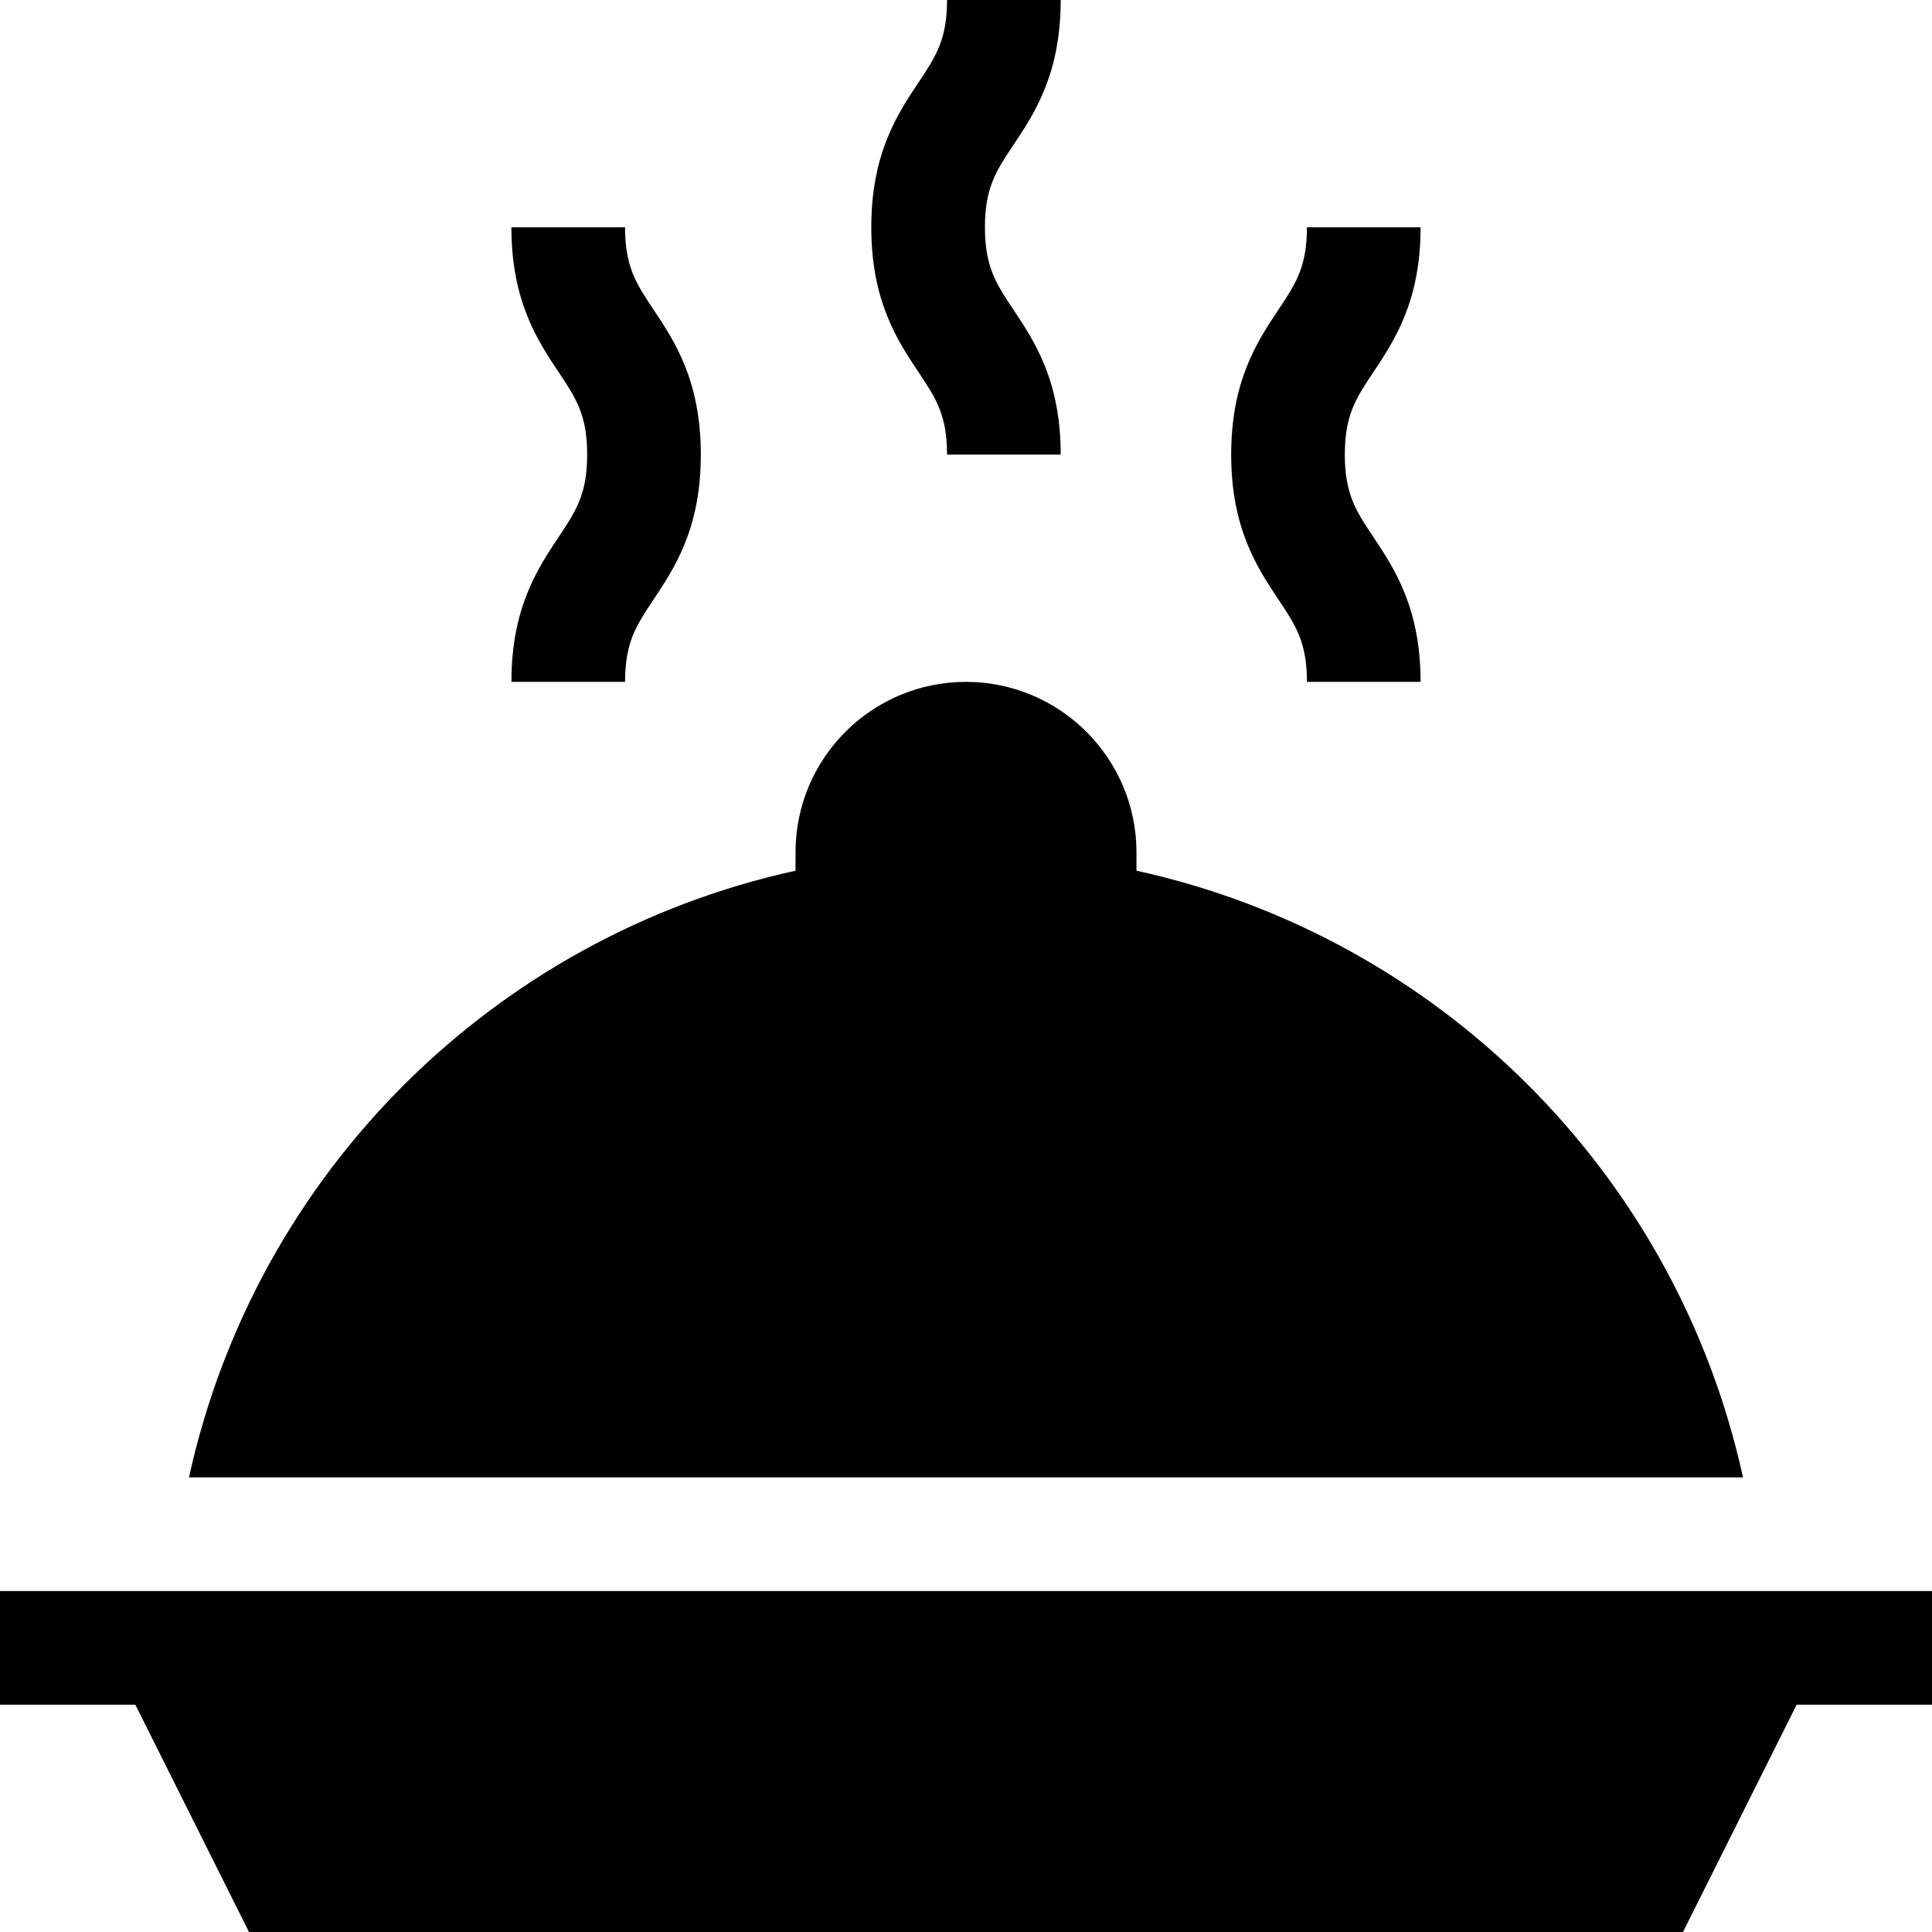
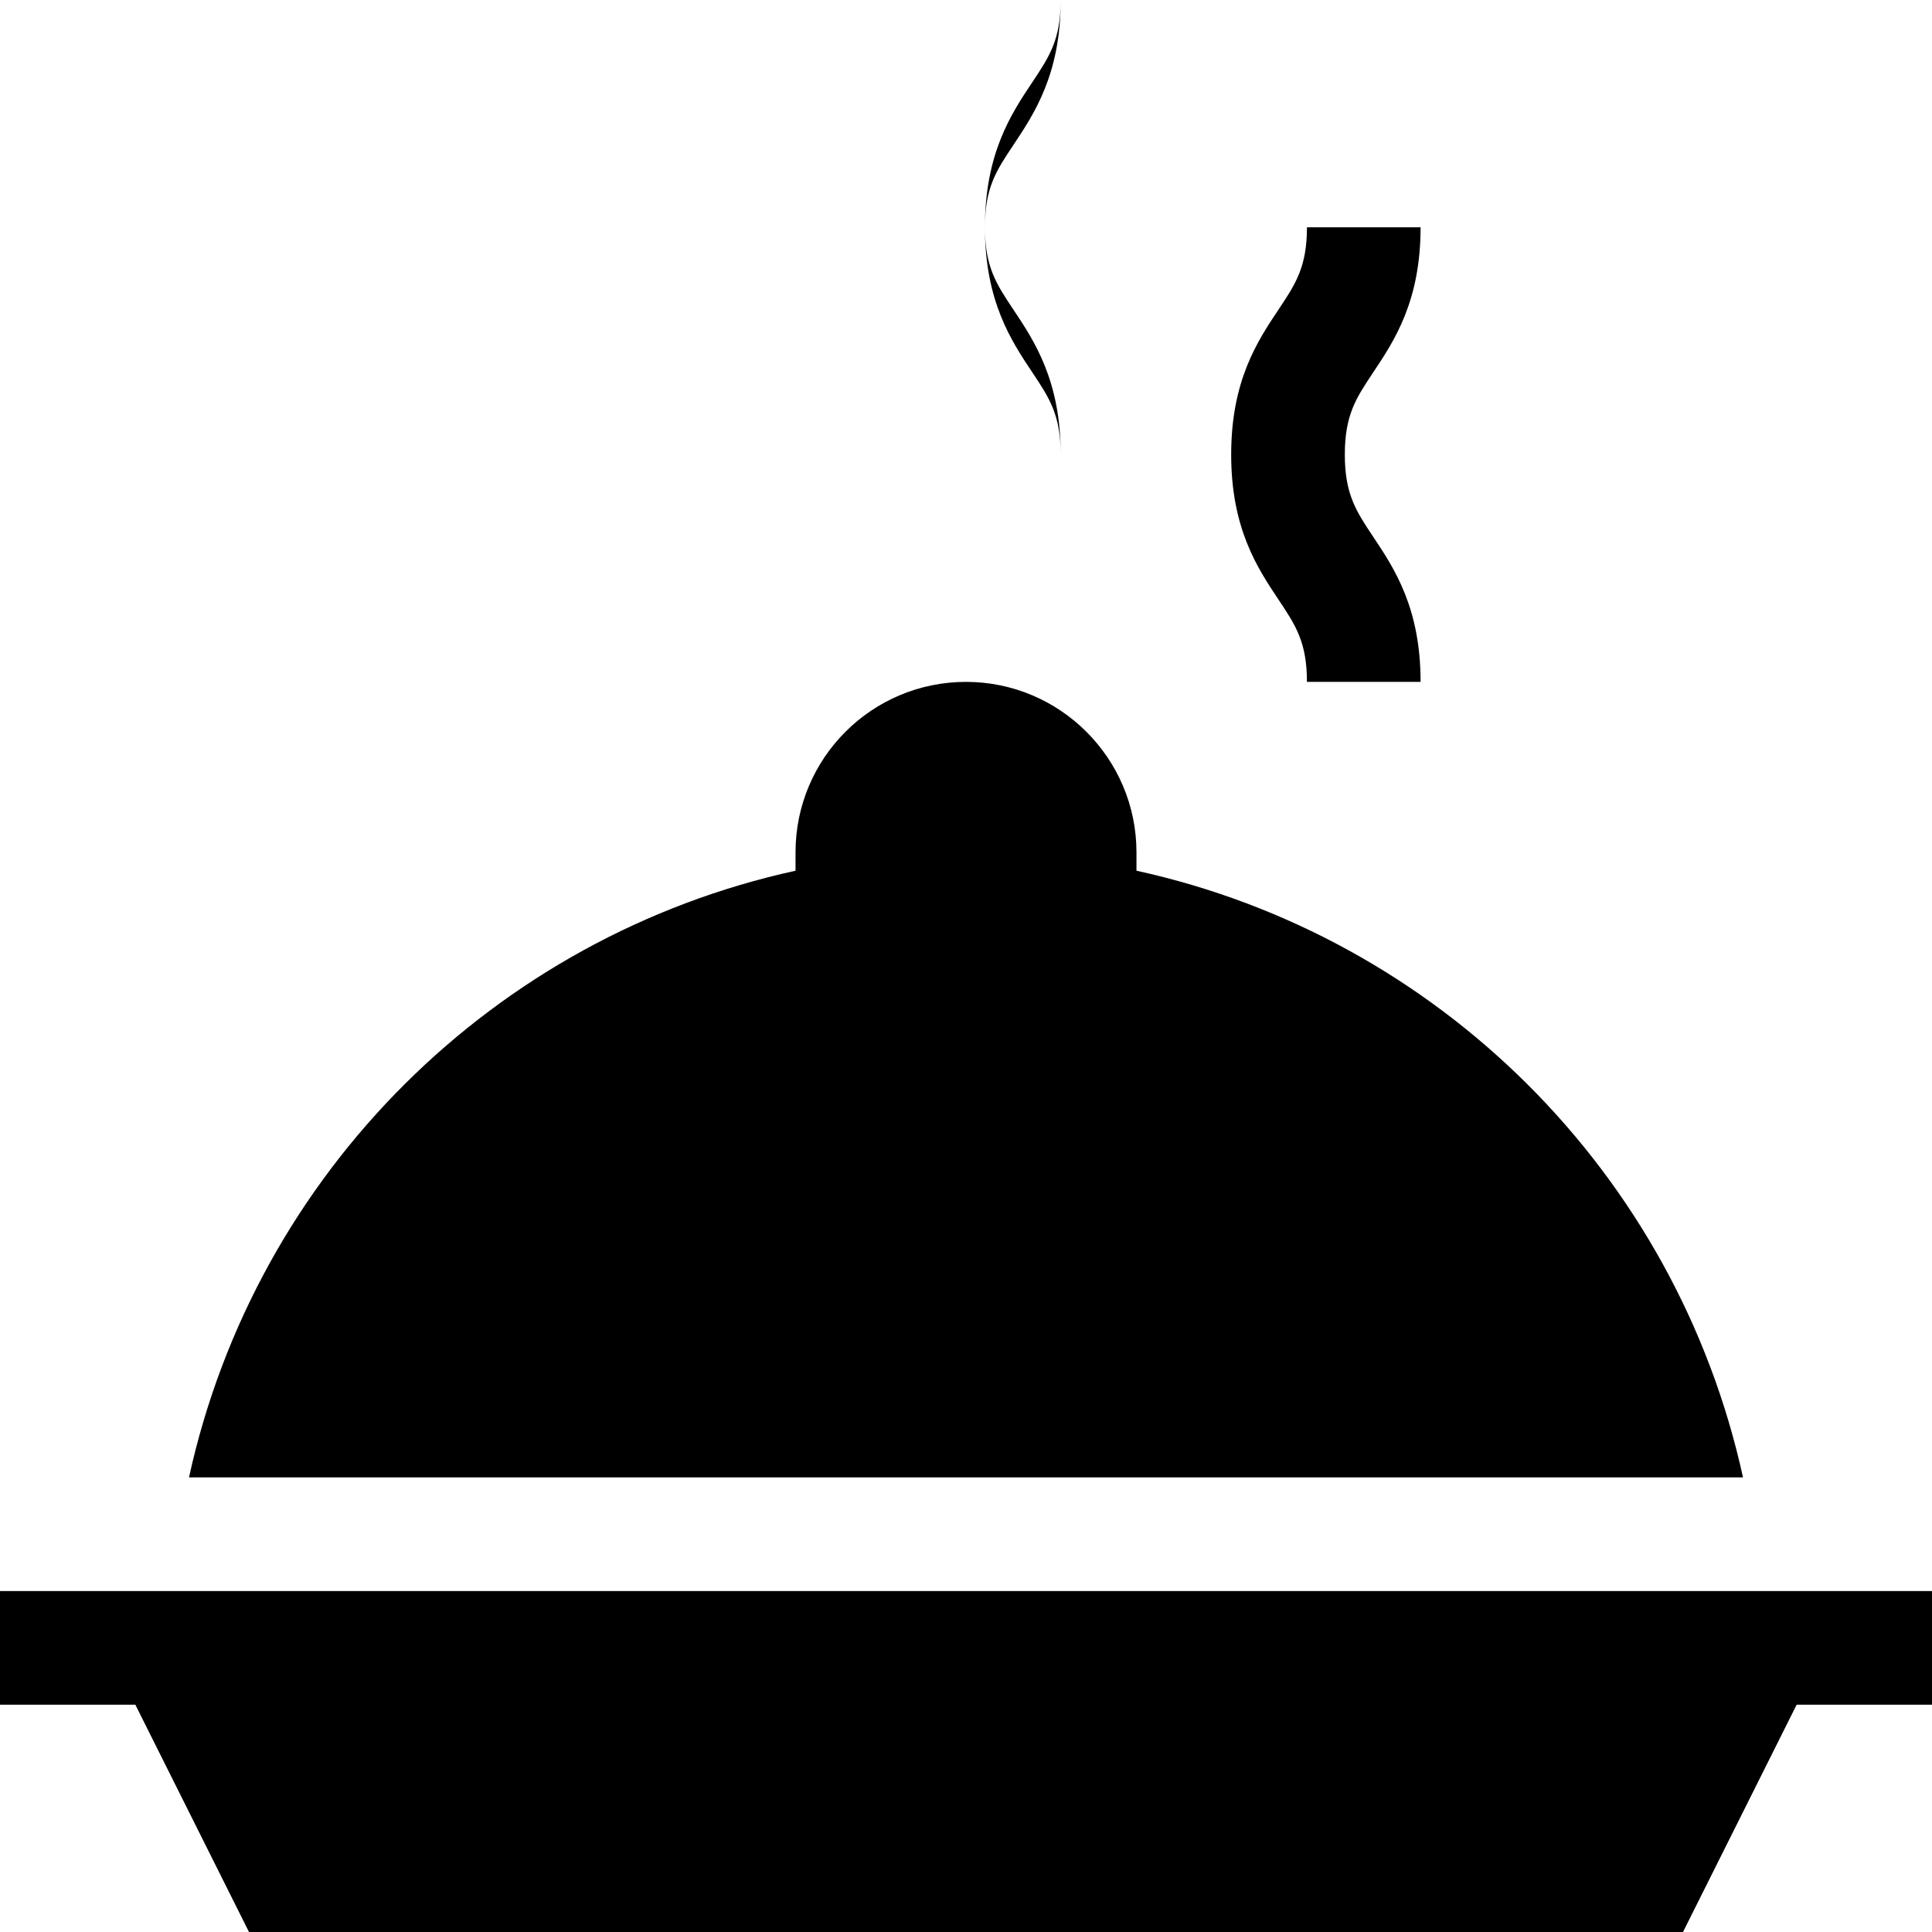
<svg xmlns="http://www.w3.org/2000/svg" id="Capa_1" height="512" viewBox="0 0 510 510" width="512">
  <g id="XMLID_303_">
-     <path id="XMLID_308_" d="m250 120h30c0-19.541-6.941-29.954-12.52-38.32-4.504-6.758-7.48-11.221-7.48-21.68s2.976-14.922 7.48-21.68c5.579-8.366 12.52-18.778 12.52-38.32h-30c0 10.458-2.977 14.922-7.48 21.68-5.579 8.366-12.52 18.778-12.52 38.32s6.941 29.954 12.52 38.32c4.503 6.758 7.48 11.221 7.48 21.68z" />
+     <path id="XMLID_308_" d="m250 120h30c0-19.541-6.941-29.954-12.52-38.32-4.504-6.758-7.48-11.221-7.48-21.68s2.976-14.922 7.48-21.68c5.579-8.366 12.52-18.778 12.52-38.32c0 10.458-2.977 14.922-7.48 21.68-5.579 8.366-12.52 18.778-12.52 38.32s6.941 29.954 12.52 38.32c4.503 6.758 7.48 11.221 7.48 21.68z" />
    <path id="XMLID_307_" d="m345 180h30c0-19.542-6.941-29.954-12.52-38.32-4.505-6.757-7.48-11.221-7.48-21.68s2.976-14.922 7.48-21.68c5.579-8.366 12.52-18.779 12.52-38.32h-30c0 10.459-2.976 14.922-7.48 21.68-5.579 8.366-12.52 18.779-12.52 38.32s6.941 29.954 12.52 38.32c4.504 6.758 7.48 11.222 7.48 21.68z" />
-     <path id="XMLID_306_" d="m135 180h30c0-10.458 2.977-14.922 7.481-21.68 5.578-8.366 12.519-18.778 12.519-38.32s-6.941-29.954-12.519-38.32c-4.504-6.758-7.481-11.221-7.481-21.68h-30c0 19.541 6.941 29.954 12.52 38.32 4.504 6.757 7.48 11.221 7.48 21.68s-2.977 14.922-7.48 21.68c-5.579 8.366-12.52 18.778-12.52 38.32z" />
    <path id="XMLID_305_" d="m0 420v30h35.729l30 60h378.541l30-60h35.73v-30c-70.042 0-439.585 0-510 0z" />
    <path id="XMLID_304_" d="m300 229.846v-4.846c0-24.813-20.186-45-45-45-24.861 0-45 20.135-45 45v4.846c-79.326 17.36-142.427 79.517-160.112 160.154h410.225c-17.677-80.595-80.749-142.785-160.113-160.154z" />
  </g>
</svg>